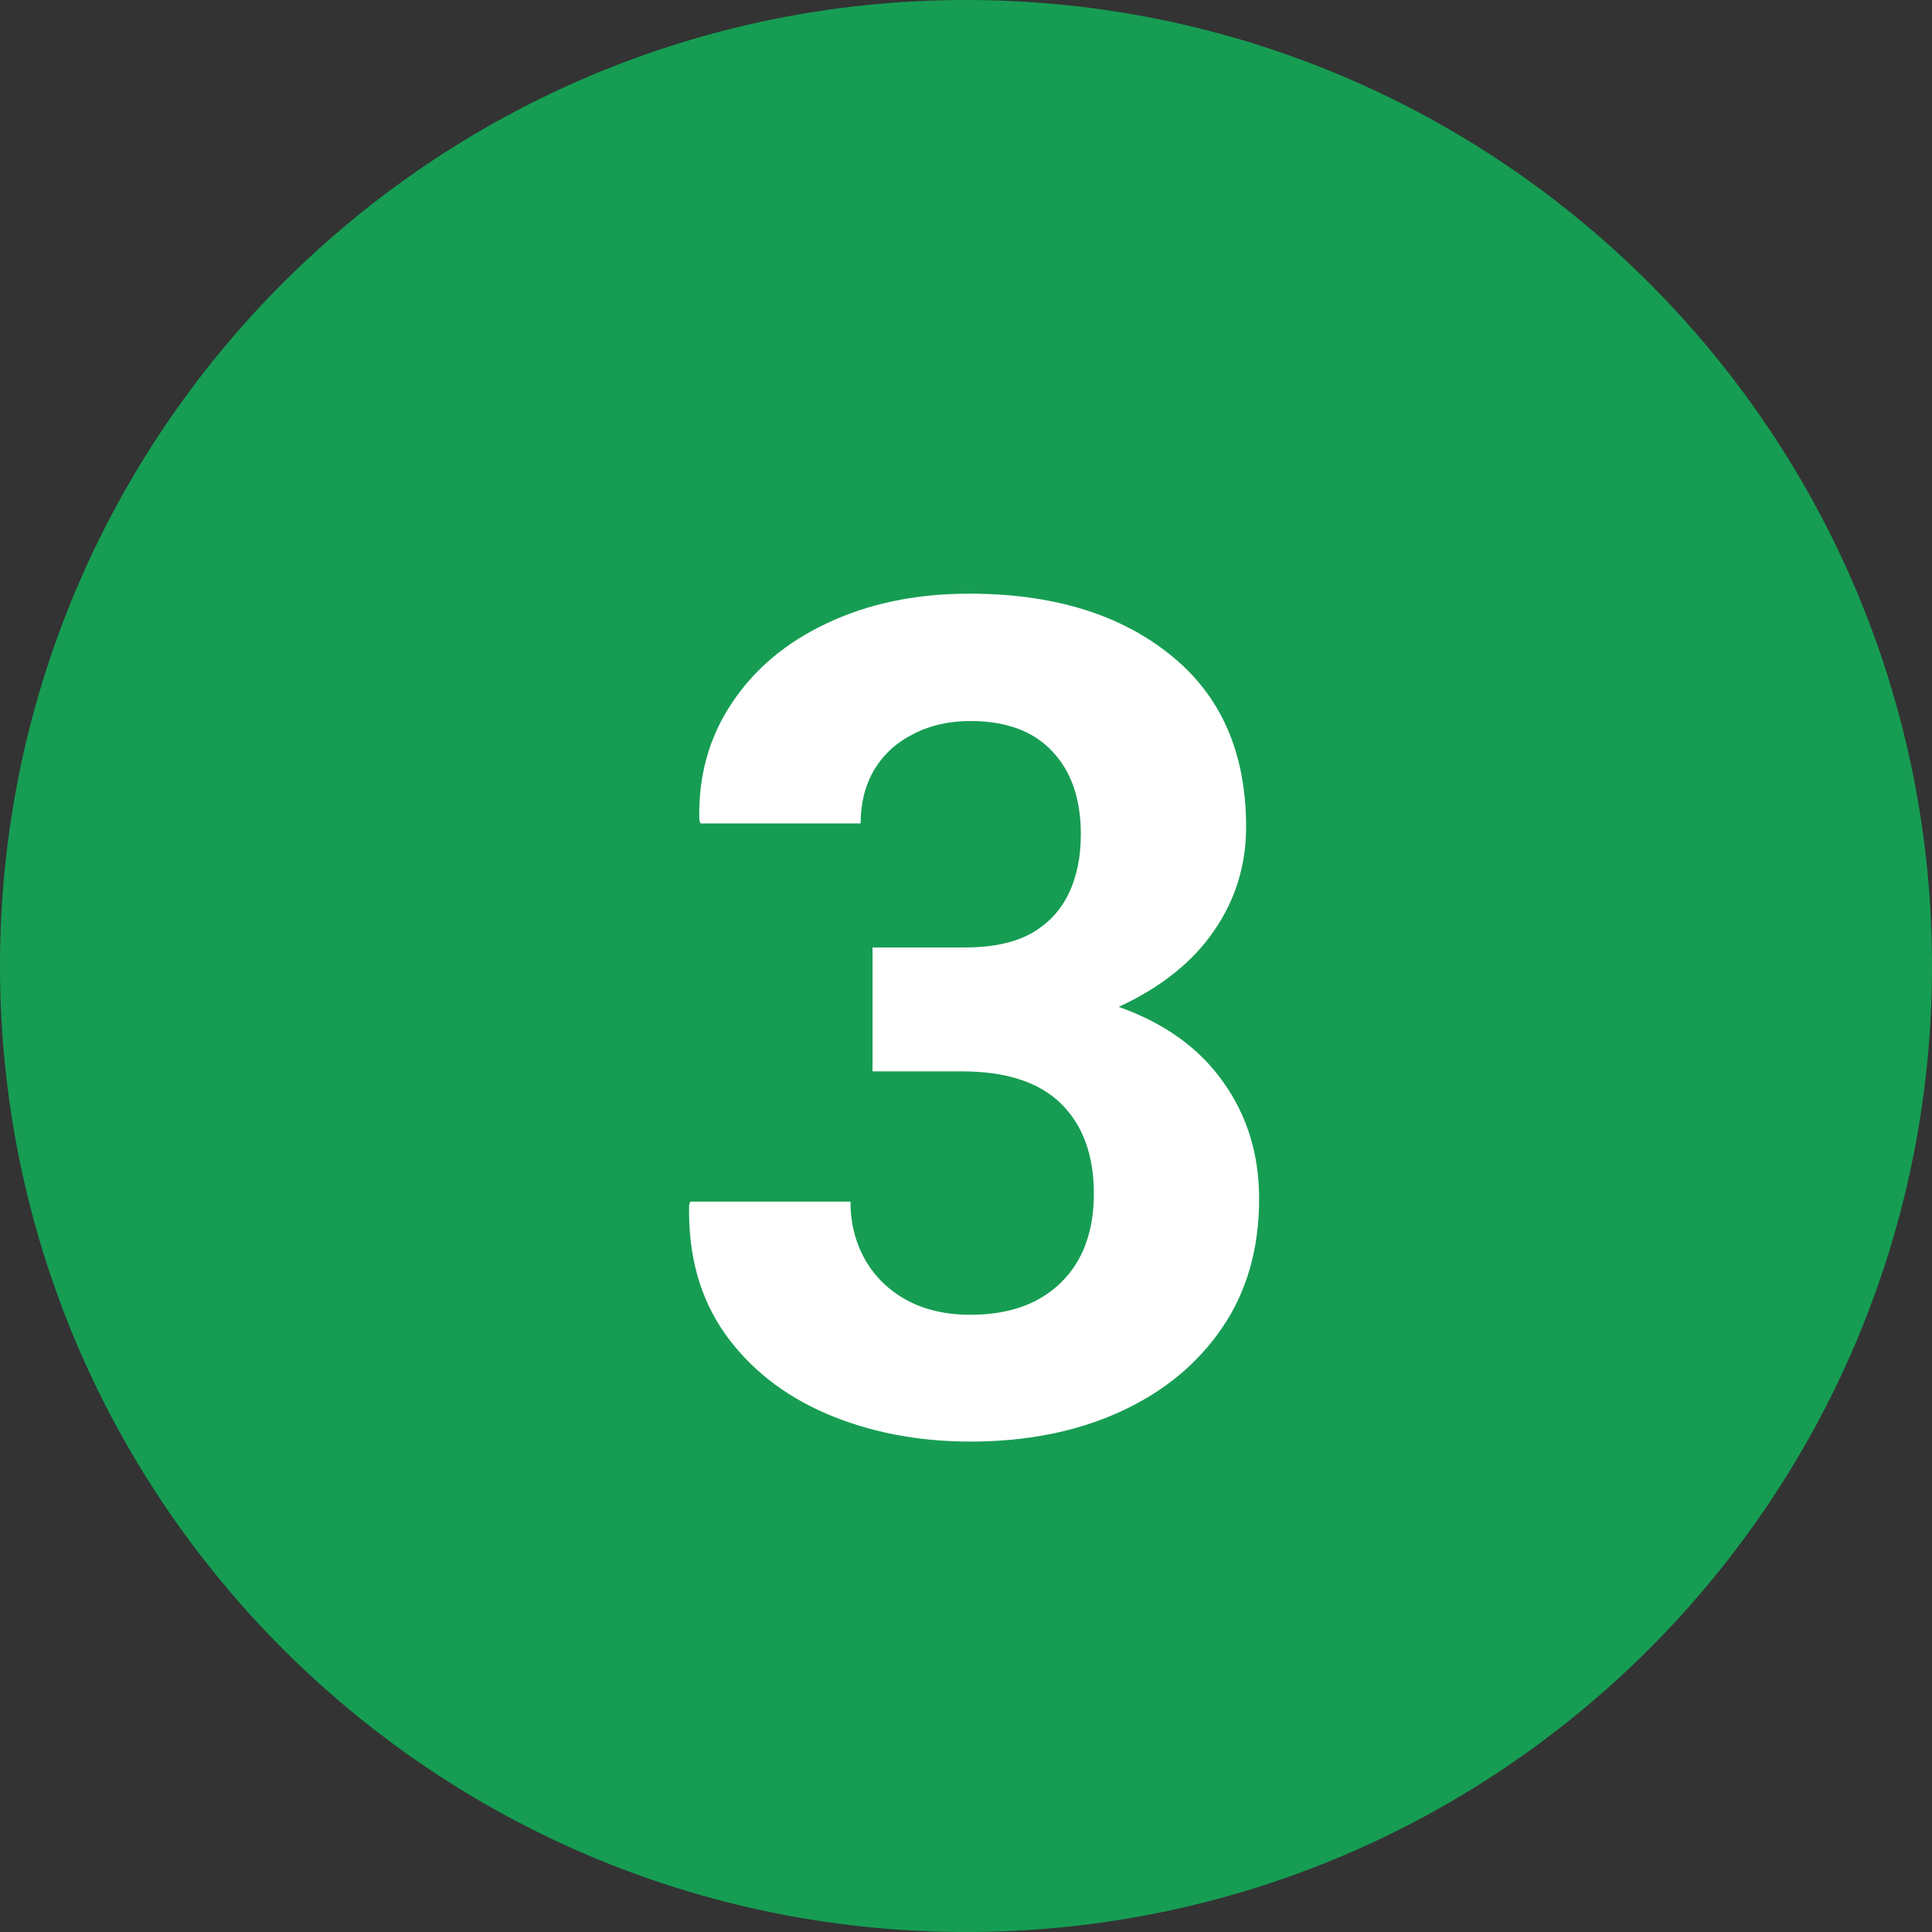
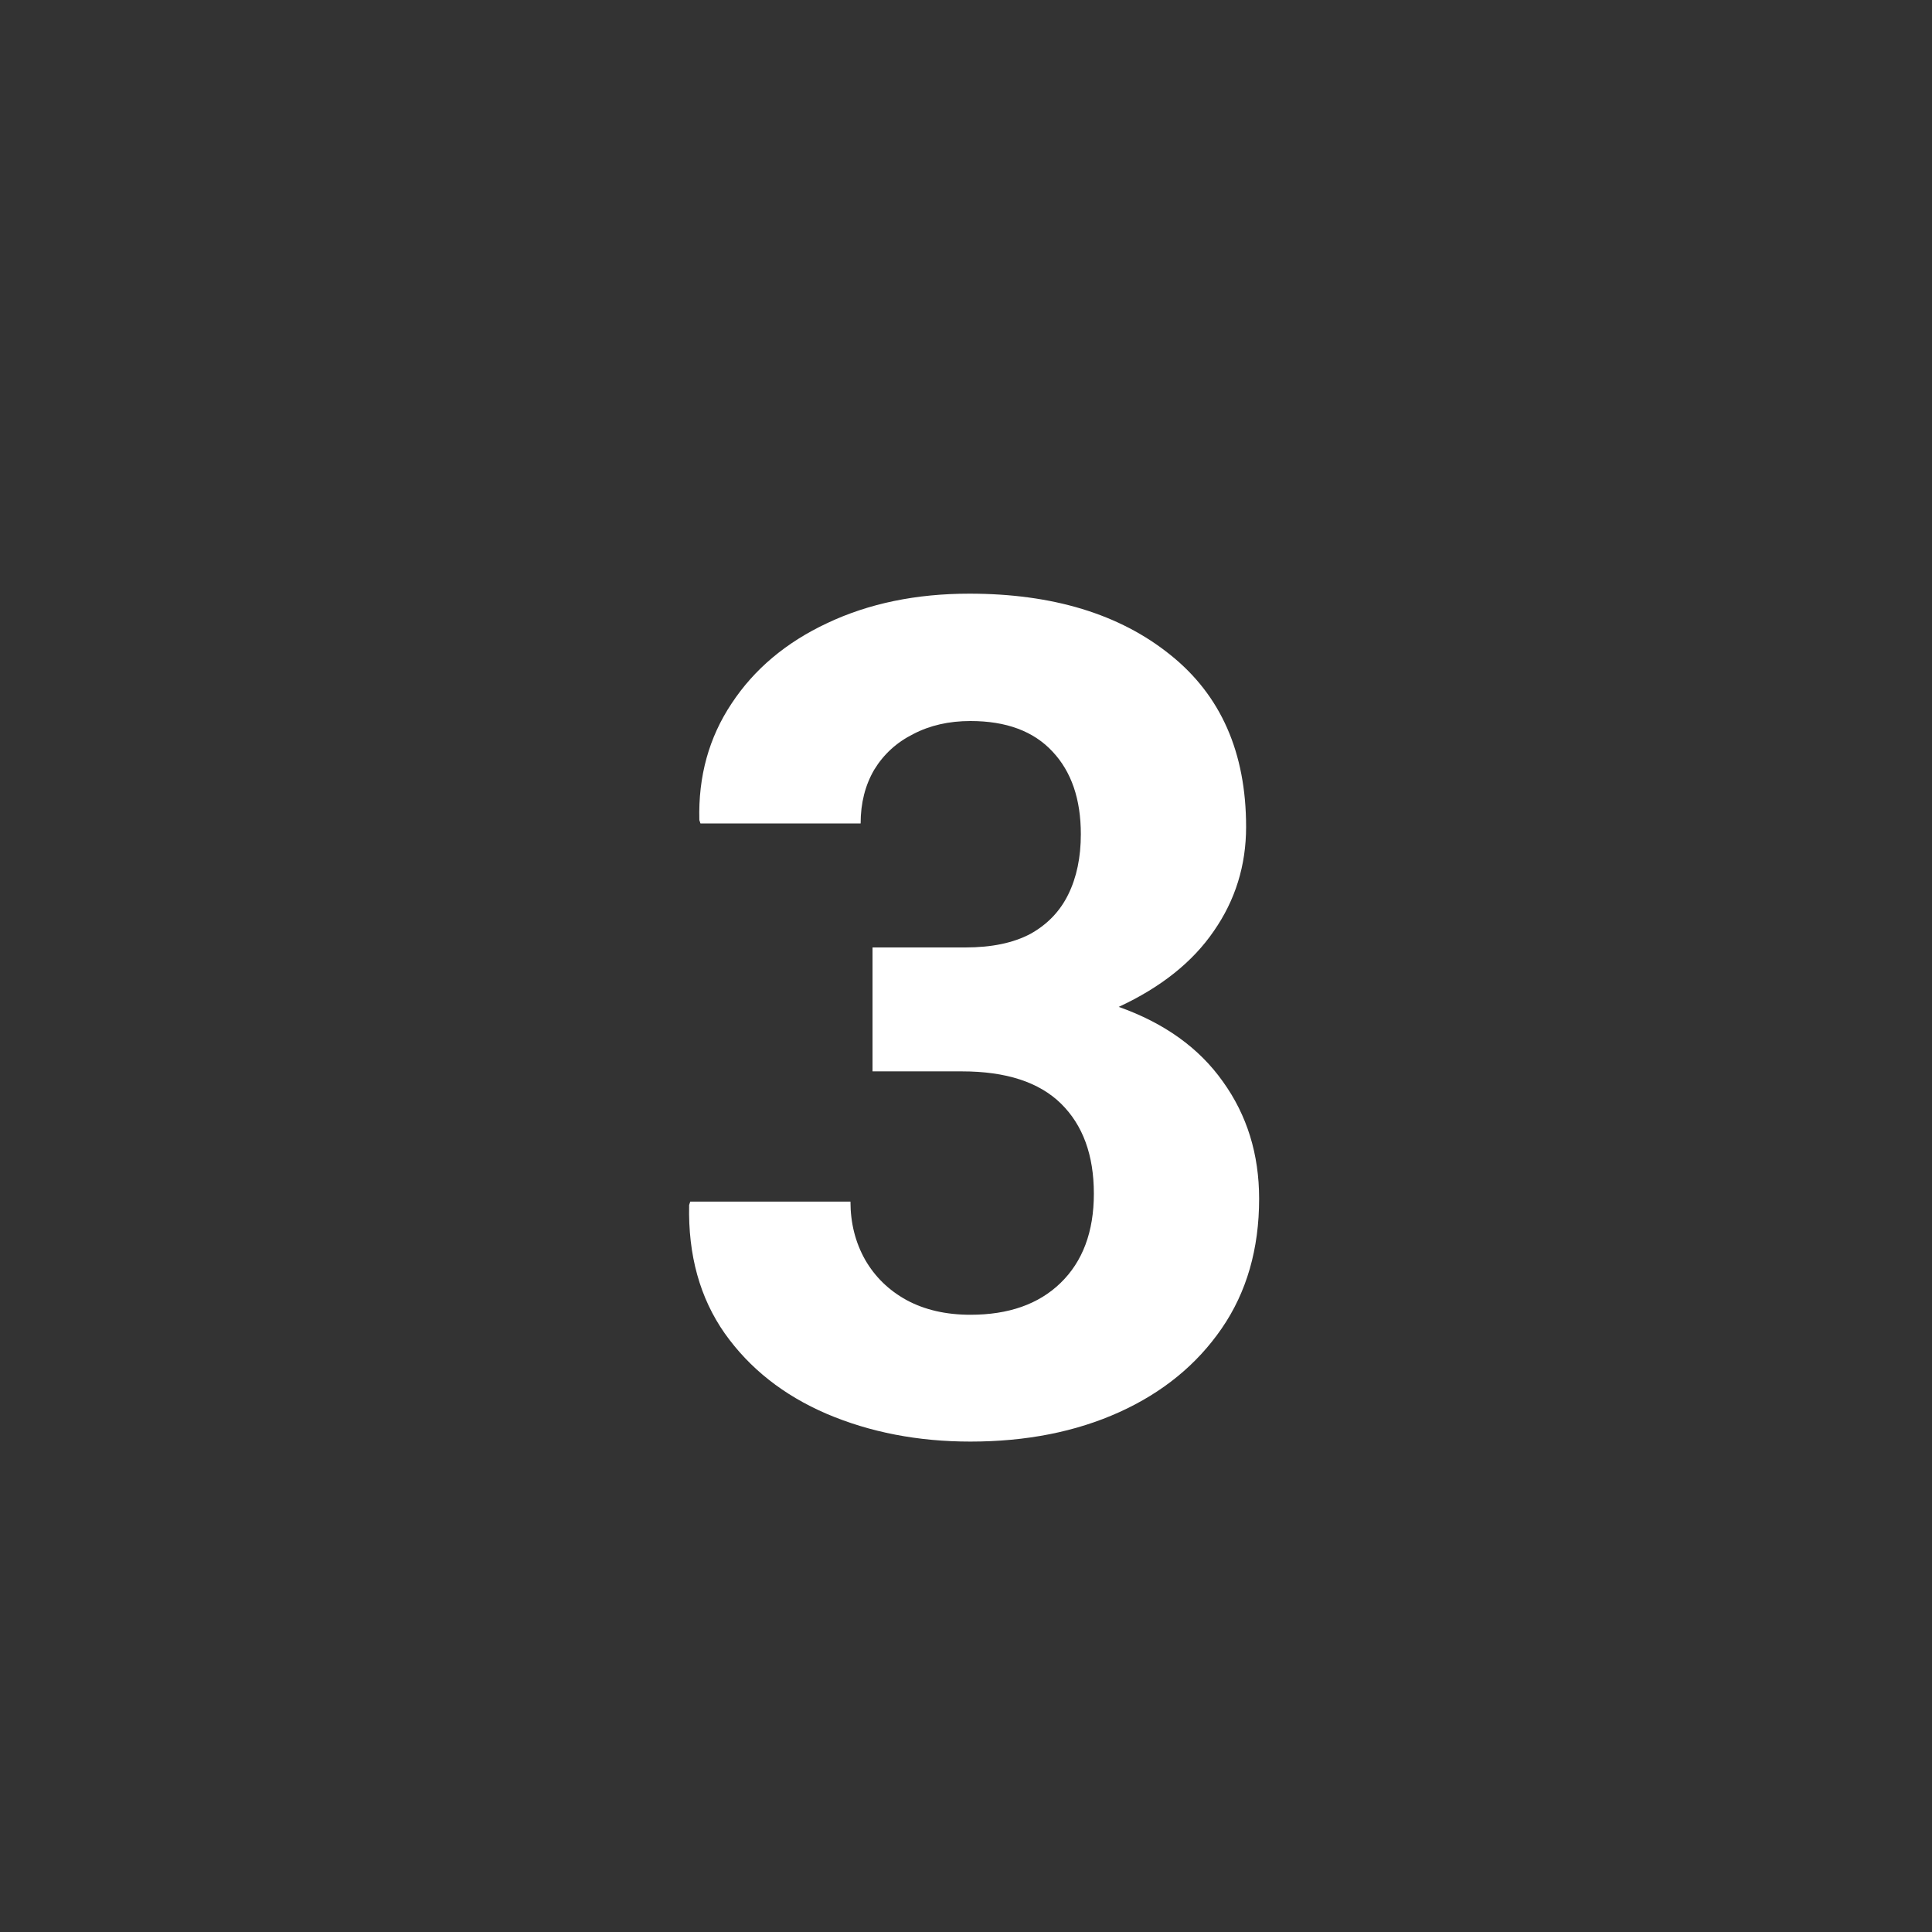
<svg xmlns="http://www.w3.org/2000/svg" width="50" height="50" viewBox="0 0 50 50" fill="none">
  <rect x="0" y="0" width="50" height="50" fill="#333333" stroke="none" />
-   <path d="M50 25C50 38.807 38.807 50 25 50C11.193 50 0 38.807 0 25C0 11.193 11.193 0 25 0C38.807 0 50 11.193 50 25Z" fill="#169D53" />
  <path d="M25.115 37.308C23.758 37.308 22.518 37.068 21.395 36.59C20.281 36.111 19.402 35.418 18.758 34.51C18.113 33.592 17.806 32.483 17.835 31.185L17.864 31.097H22.01C22.01 31.653 22.137 32.156 22.391 32.605C22.645 33.045 23.001 33.392 23.46 33.645C23.929 33.899 24.48 34.026 25.115 34.026C26.102 34.026 26.878 33.753 27.444 33.206C28.02 32.649 28.309 31.878 28.309 30.892C28.309 29.895 28.025 29.119 27.459 28.562C26.893 28.006 26.038 27.727 24.895 27.727H22.581V24.52H24.983C25.667 24.52 26.229 24.402 26.668 24.168C27.107 23.924 27.435 23.582 27.649 23.143C27.864 22.703 27.972 22.186 27.972 21.59C27.972 20.682 27.727 19.969 27.239 19.451C26.751 18.924 26.043 18.66 25.115 18.66C24.559 18.66 24.065 18.773 23.636 18.997C23.206 19.212 22.869 19.52 22.625 19.92C22.391 20.32 22.273 20.784 22.273 21.311H18.128L18.099 21.224C18.069 20.091 18.348 19.085 18.934 18.206C19.52 17.317 20.345 16.624 21.409 16.126C22.483 15.618 23.709 15.364 25.086 15.364C27.244 15.364 28.977 15.892 30.286 16.946C31.595 17.991 32.249 19.476 32.249 21.399C32.249 22.395 31.971 23.294 31.414 24.095C30.867 24.895 30.047 25.55 28.953 26.058C30.135 26.477 31.033 27.122 31.648 27.991C32.273 28.86 32.586 29.871 32.586 31.023C32.586 32.322 32.264 33.44 31.619 34.378C30.975 35.315 30.091 36.038 28.968 36.546C27.845 37.054 26.561 37.308 25.115 37.308Z" fill="white" />
</svg>